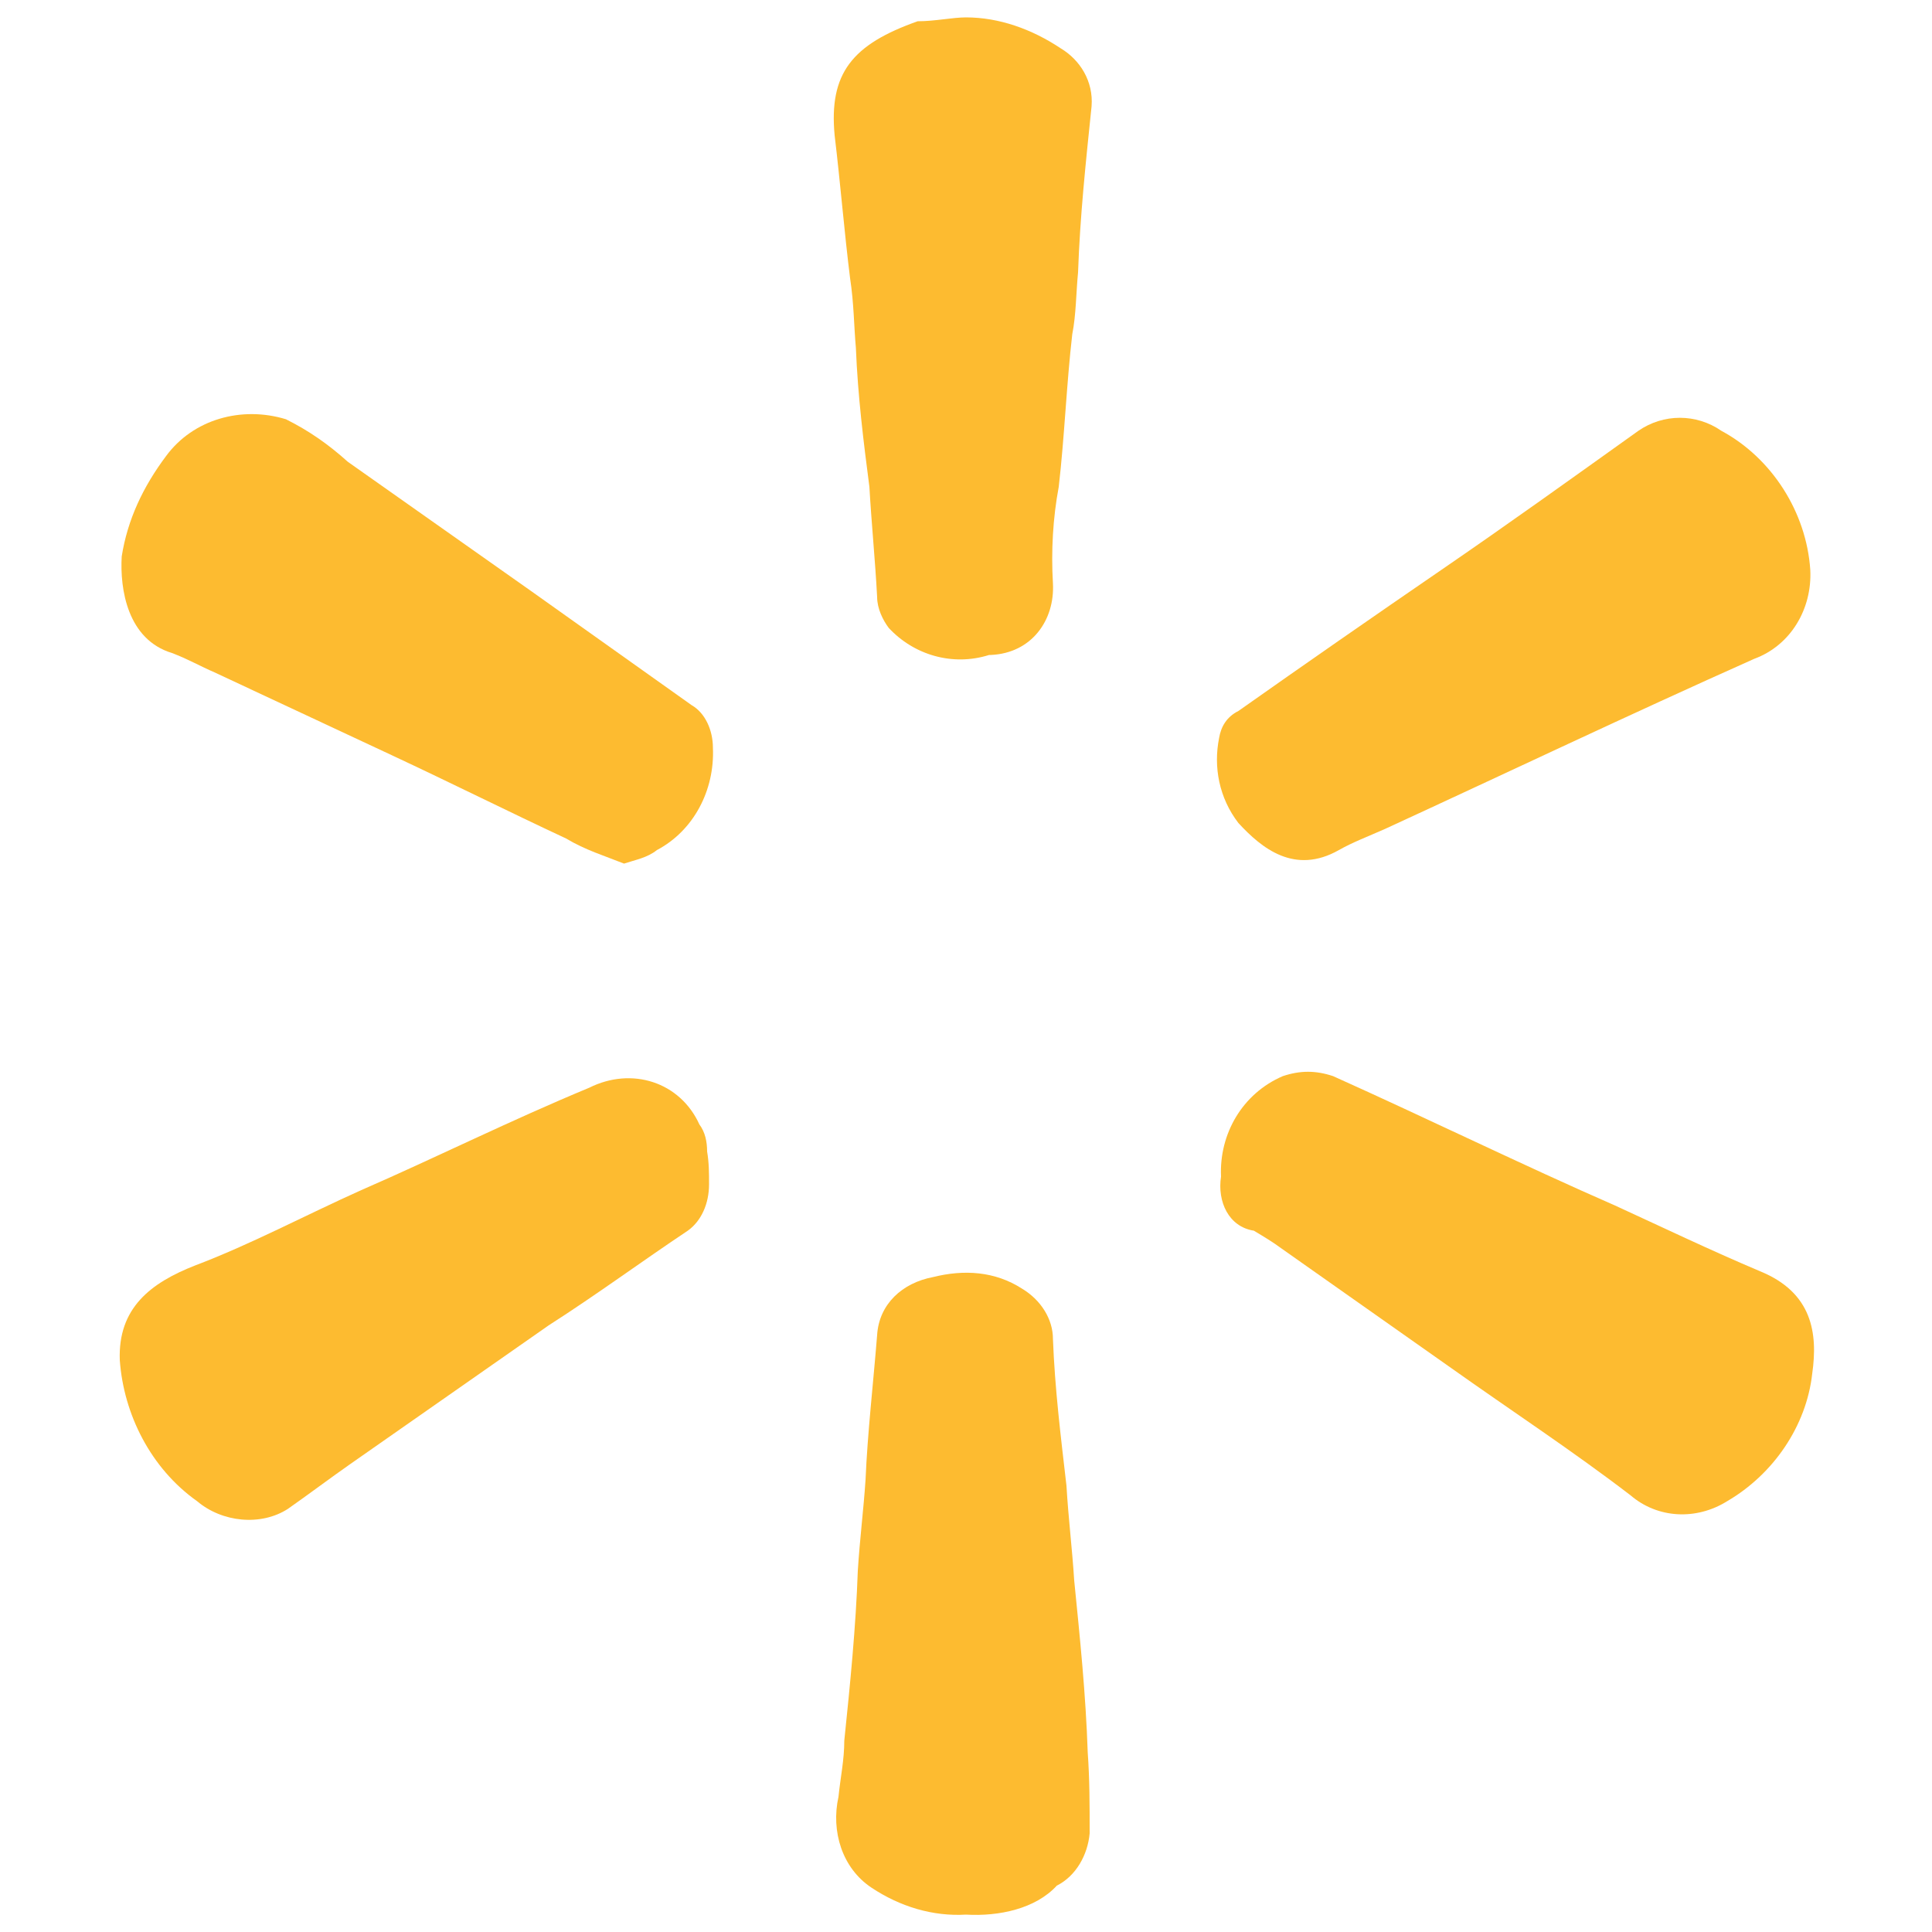
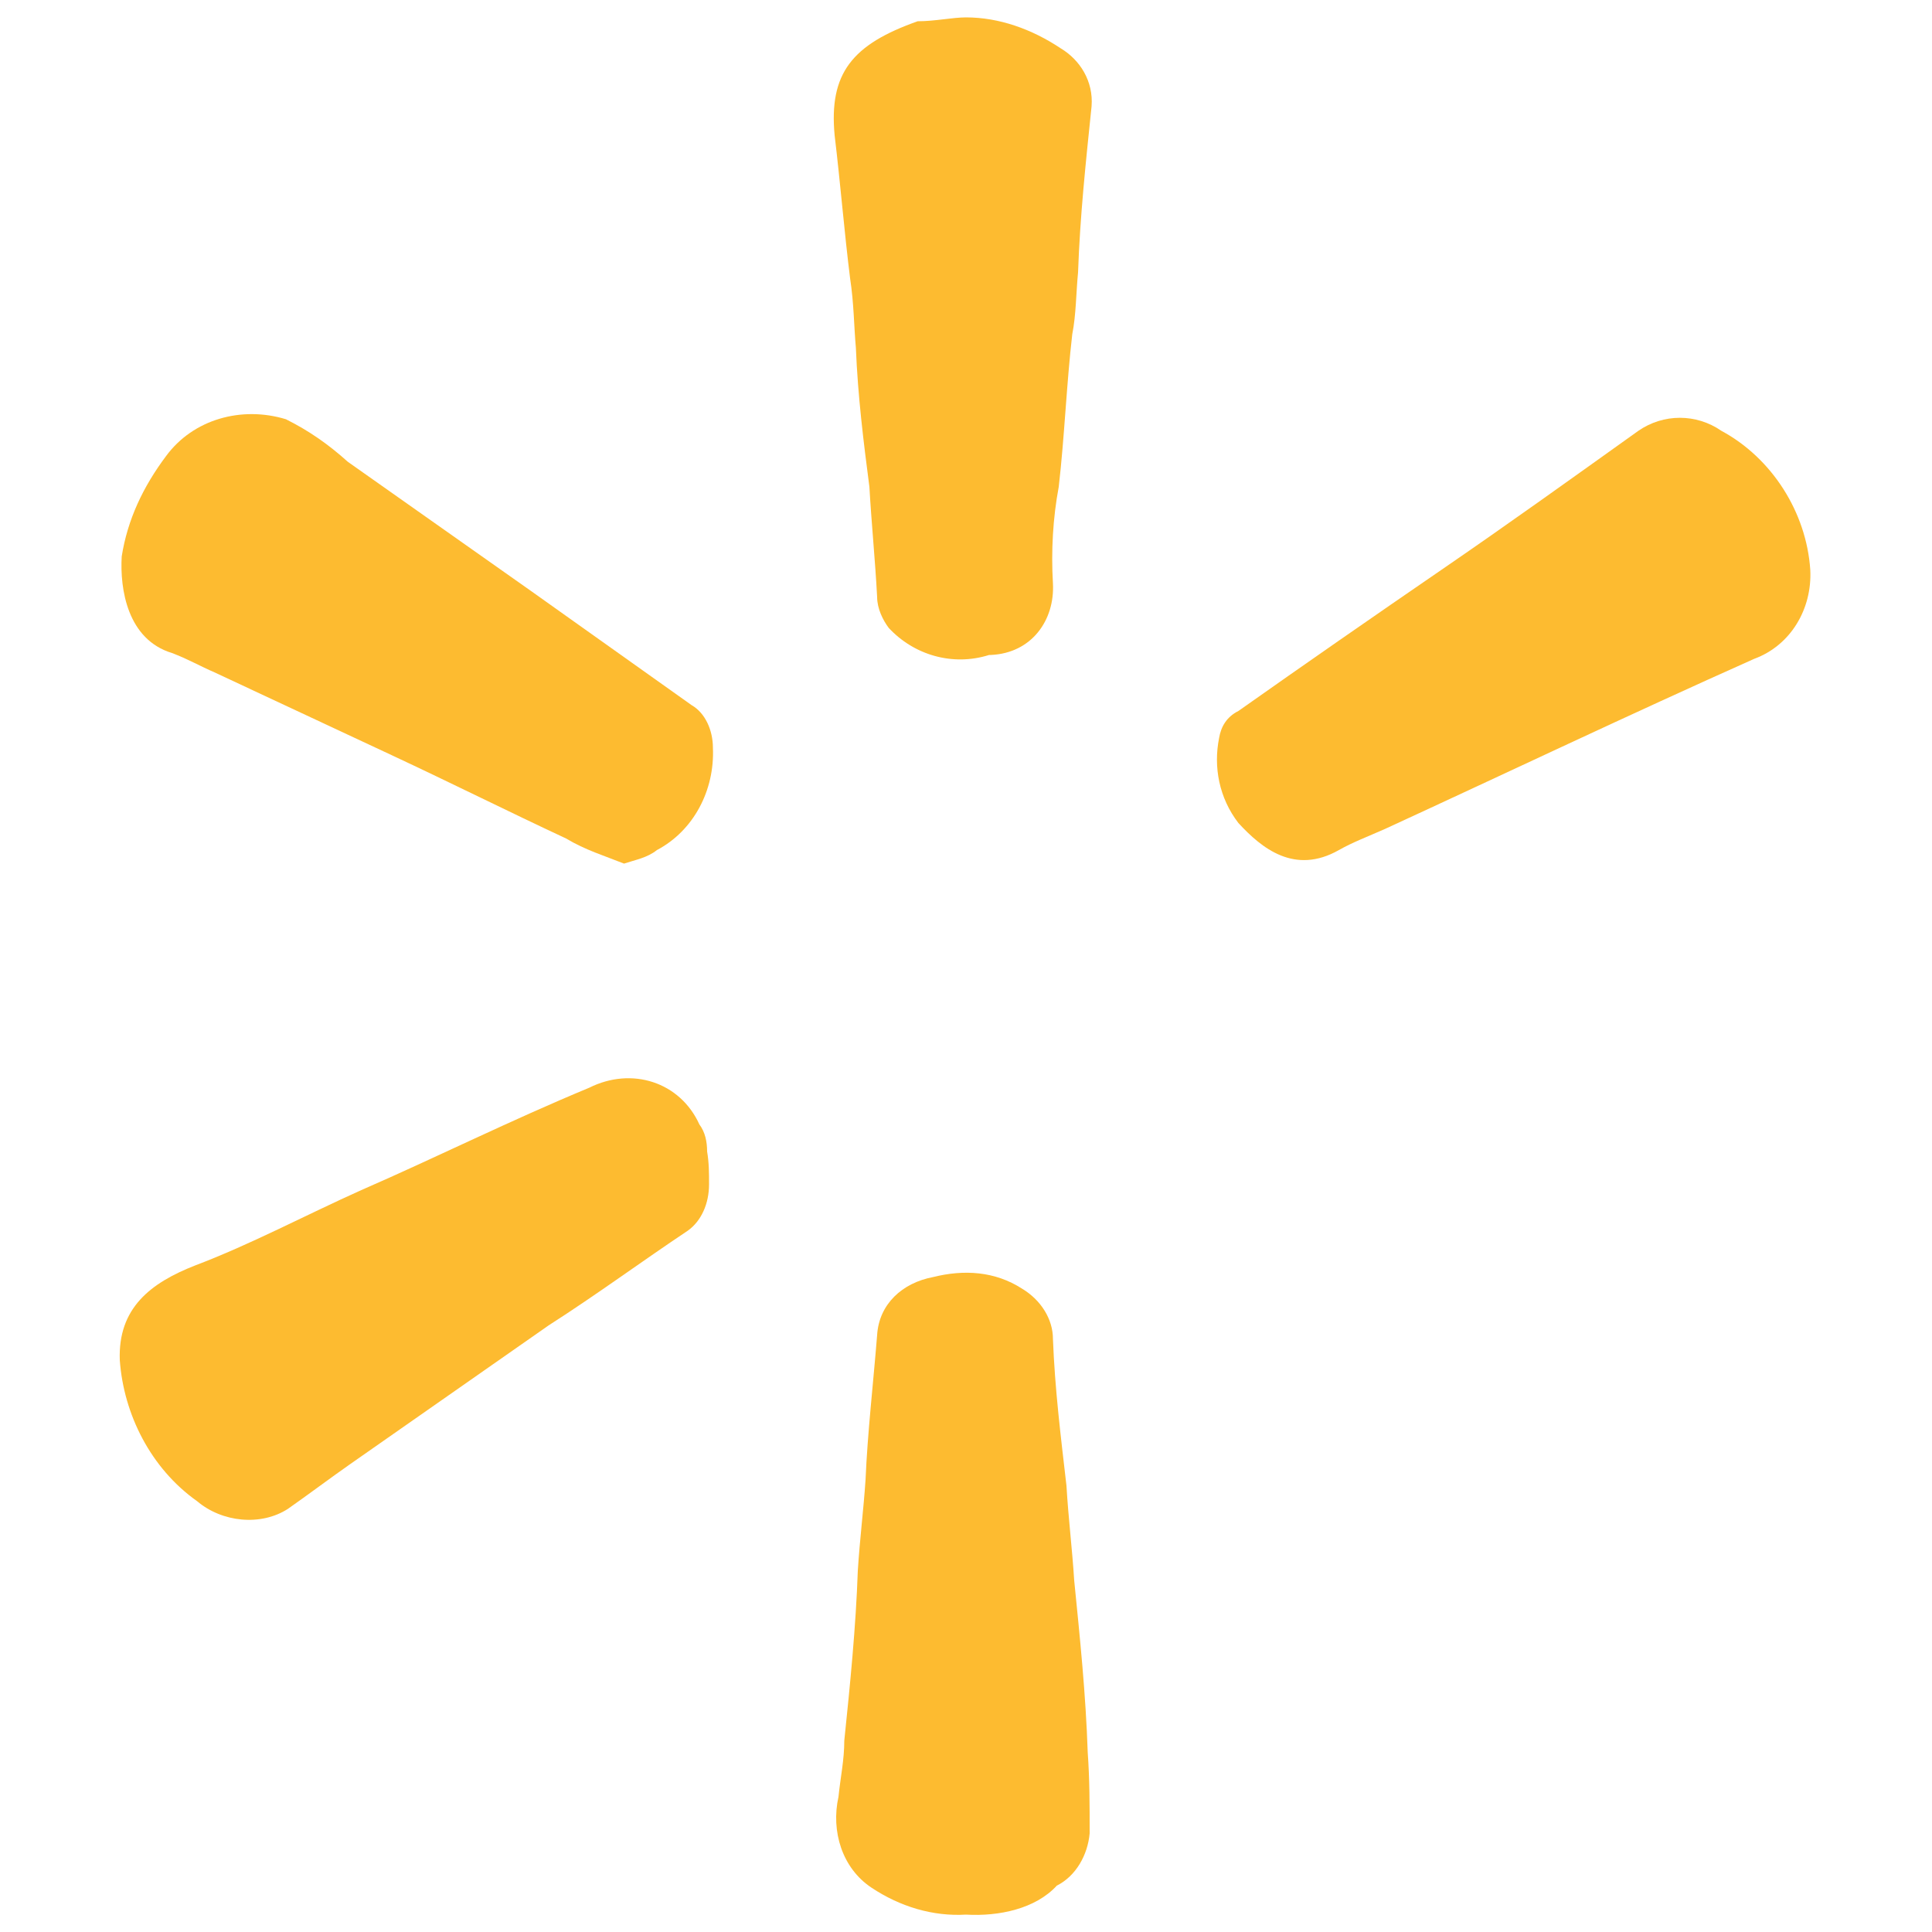
<svg xmlns="http://www.w3.org/2000/svg" version="1.1" id="Layer_1" x="0px" y="0px" viewBox="0 0 100 100" style="enable-background:new 0 0 100 100;" xml:space="preserve">
  <style type="text/css">
	.st0{fill:#FDBB30;}
</style>
  <g>
-     <path class="st0" d="M63.2,60.9c-0.1-2.2,1.1-4.3,3.2-5.2c0.9-0.3,1.7-0.3,2.6,0c4.9,2.2,9.8,4.6,14.6,6.7c2.4,1.1,4.9,2.3,7.5,3.4   c2.7,1.1,3,3.2,2.7,5.3c-0.3,2.7-2,5.2-4.4,6.6c-1.6,1-3.6,0.9-5-0.3c-3-2.3-6.2-4.4-9.3-6.6l-8.8-6.2c-0.4-0.3-0.9-0.6-1.4-0.9   C63.6,63.5,63,62.2,63.2,60.9z" />
    <path class="st0" d="M6.2,70.4c-0.1-2.7,1.6-4,3.9-4.9c2.9-1.1,5.7-2.6,8.6-3.9c3.9-1.7,7.7-3.6,11.8-5.3c2.2-1.1,4.7-0.3,5.7,1.9   c0.3,0.4,0.4,0.9,0.4,1.4c0.1,0.6,0.1,1.1,0.1,1.7c0,1-0.4,1.9-1.1,2.4c-2.4,1.6-4.7,3.3-7.2,4.9l-10.3,7.2c-1,0.7-2.2,1.6-3.2,2.3   c-1.4,0.9-3.4,0.7-4.7-0.4C7.8,76,6.4,73.2,6.2,70.4z" />
    <path class="st0" d="M32.3,44.7c-1-0.4-2-0.7-3-1.3c-3-1.4-6-2.9-9-4.3c-3-1.4-6.2-2.9-9.2-4.3c-0.7-0.3-1.4-0.7-2.2-1   c-2.3-0.7-2.7-3.3-2.6-5c0.3-1.9,1.1-3.6,2.3-5.2c1.4-1.9,3.9-2.6,6.2-1.9C16,22.3,17,23,18,23.9l9.5,6.7l8.3,5.9   c0.7,0.4,1.1,1.3,1.1,2.2c0.1,2.2-1,4.3-2.9,5.3C33.5,44.4,32.9,44.5,32.3,44.7z" />
    <path class="st0" d="M93.7,29.5c0.1,2-1,3.9-2.9,4.6c-6.5,2.9-12.8,5.9-19.1,8.8c-0.9,0.4-1.7,0.7-2.4,1.1c-2.3,1.3-4-0.1-5.2-1.4   c-1-1.3-1.3-2.9-1-4.4c0.1-0.6,0.4-1.1,1-1.4c3.4-2.4,7-4.9,10.5-7.3s6.7-4.7,10.2-7.2c1.3-0.9,3-0.9,4.3,0   C91.7,23.7,93.5,26.5,93.7,29.5z" />
    <path class="st0" d="M50,0.9c1.7,0,3.4,0.6,4.9,1.6c1,0.6,1.7,1.7,1.6,3c-0.3,2.9-0.6,5.7-0.7,8.6c-0.1,1-0.1,2.2-0.3,3.2   c-0.3,2.6-0.4,5.3-0.7,7.9c-0.3,1.6-0.4,3.3-0.3,5c0.1,1.9-1.1,3.6-3.2,3.7c0,0,0,0-0.1,0c-1.9,0.6-3.9,0-5.2-1.4   c-0.3-0.4-0.6-1-0.6-1.6c-0.1-1.9-0.3-3.9-0.4-5.7c-0.3-2.3-0.6-4.7-0.7-7.2c-0.1-1.1-0.1-2.3-0.3-3.6C43.7,12,43.5,9.5,43.2,7   c-0.3-3.2,0.9-4.7,4.3-5.9C48.4,1.1,49.3,0.9,50,0.9z" />
    <path class="st0" d="M50,99.1c-1.7,0.1-3.4-0.4-4.9-1.4S43,94.8,43.4,93c0.1-1,0.3-1.9,0.3-2.9c0.3-2.9,0.6-5.9,0.7-8.8   c0.1-1.6,0.3-3.2,0.4-4.7c0.1-2.4,0.4-5,0.6-7.5c0.1-1.6,1.3-2.7,2.9-3c1.6-0.4,3.2-0.3,4.6,0.6c1,0.6,1.6,1.6,1.6,2.6   c0.1,2.6,0.4,5,0.7,7.6c0.1,1.7,0.3,3.3,0.4,4.9c0.3,3,0.6,5.9,0.7,8.9c0.1,1.4,0.1,2.7,0.1,4.2c-0.1,1.1-0.7,2.2-1.7,2.7   C53.6,98.8,51.7,99.2,50,99.1z" />
  </g>
</svg>